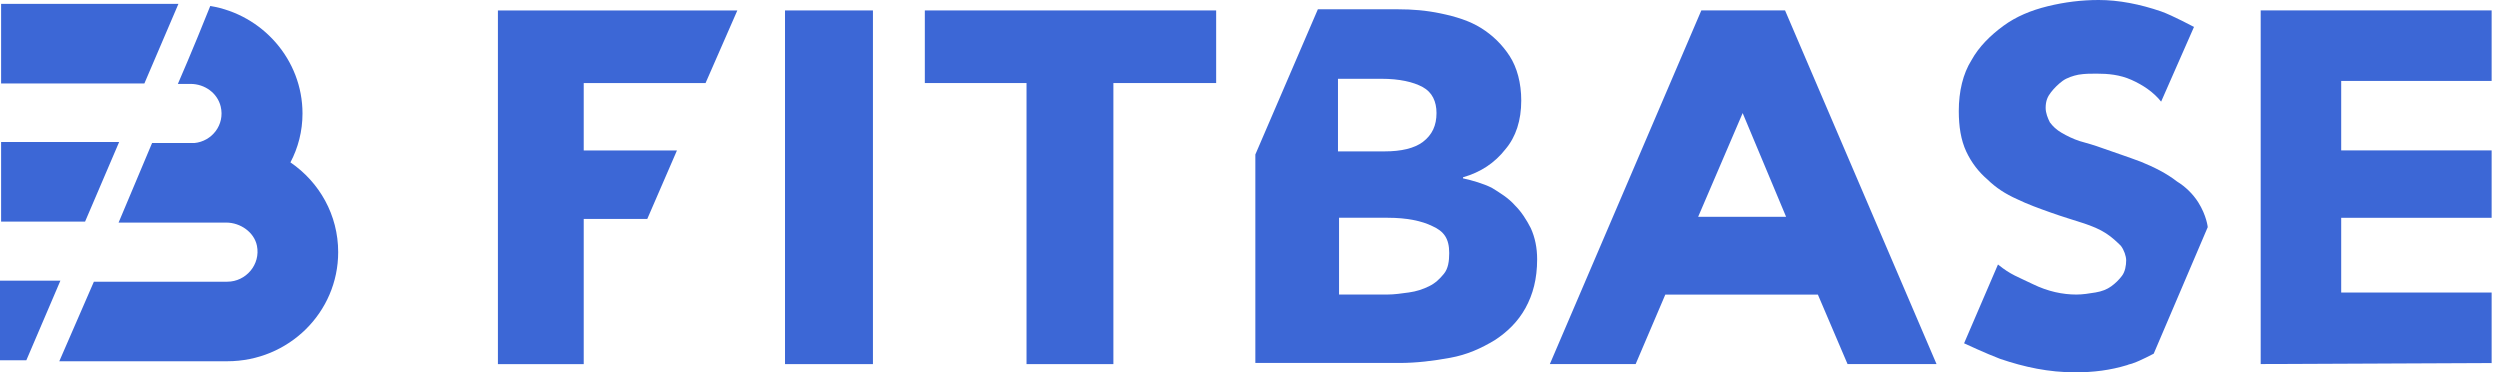
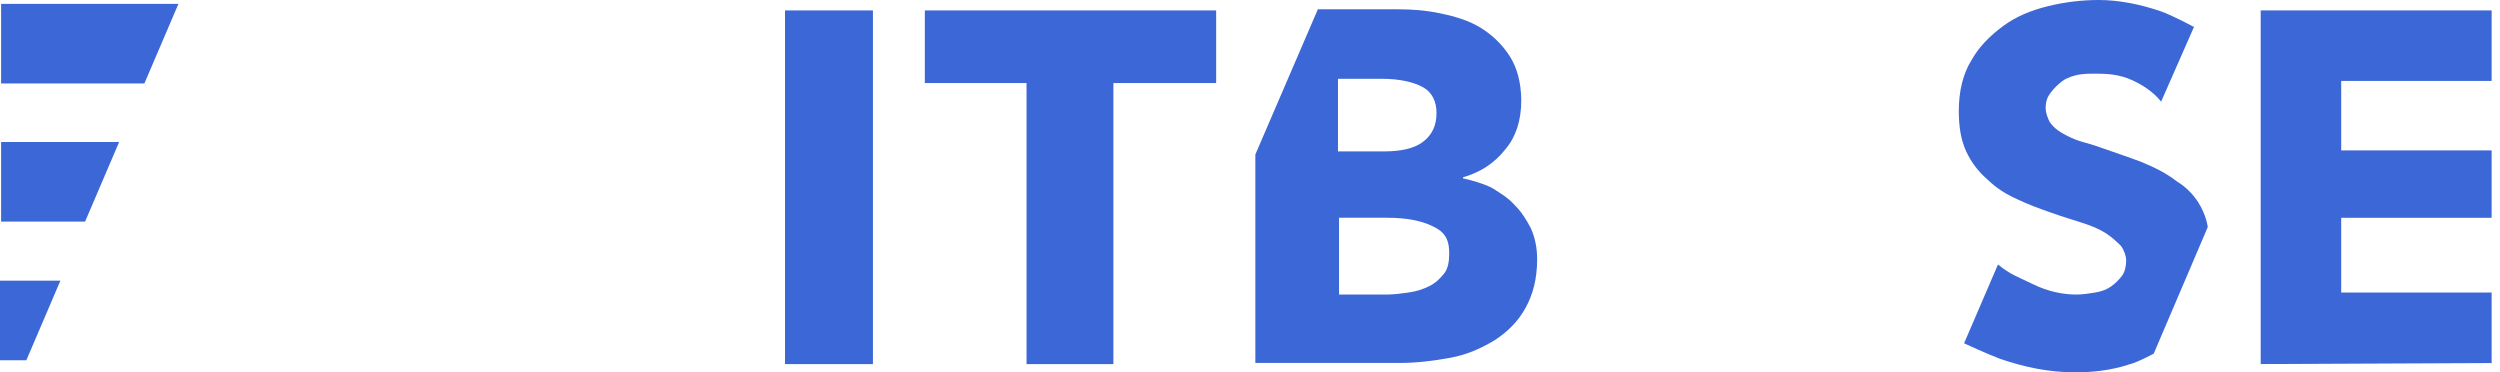
<svg xmlns="http://www.w3.org/2000/svg" width="188" height="28" viewBox="0 0 188 28" fill="none">
  <g id="logo 4">
    <g id="Group 2705">
      <g id="ÐÐ¾Ð³Ð¾ FitBase">
        <g id="ÐÐ¾Ð³Ð¾ Base">
          <path id="Vector" d="M176.058 6.085L187.371 6.085L187.371 0.781L170.004 0.781L170.004 27.377L187.371 27.299L187.371 21.996L176.058 21.996L176.058 16.38L187.371 16.38L187.371 11.31L176.058 11.31L176.058 6.085Z" fill="#3C67D6" />
          <path id="Vector_2" d="M163.712 13.649C162.915 13.025 161.959 12.557 161.003 12.167C159.968 11.777 159.012 11.465 158.135 11.153C157.498 10.919 156.94 10.763 156.383 10.607C155.905 10.451 155.427 10.217 155.028 9.983C154.63 9.749 154.391 9.515 154.152 9.203C153.993 8.891 153.833 8.501 153.833 8.111C153.833 7.565 153.993 7.253 154.232 6.941C154.471 6.63 154.789 6.318 155.108 6.084C155.427 5.85 155.905 5.694 156.303 5.616C156.781 5.538 157.179 5.538 157.657 5.538C158.534 5.538 159.41 5.616 160.286 6.006C161.163 6.396 161.959 6.941 162.517 7.643L164.987 2.028C164.987 2.028 163.393 1.17 162.517 0.858C160.924 0.312 159.33 0 157.817 0C156.542 0 155.267 0.156 153.993 0.468C152.718 0.78 151.603 1.248 150.647 1.95C149.691 2.652 148.814 3.51 148.257 4.524C147.619 5.538 147.301 6.864 147.301 8.345C147.301 9.515 147.46 10.529 147.858 11.387C148.257 12.245 148.814 12.947 149.452 13.493C150.089 14.117 150.806 14.585 151.682 14.975C152.479 15.365 153.355 15.677 154.232 15.989C155.108 16.301 155.905 16.535 156.622 16.769C157.339 17.003 157.896 17.237 158.374 17.549C158.852 17.861 159.171 18.173 159.49 18.485C159.729 18.797 159.888 19.265 159.888 19.577C159.888 19.967 159.808 20.434 159.569 20.747C159.33 21.058 159.091 21.293 158.773 21.526C158.454 21.76 158.056 21.916 157.578 21.994C157.1 22.072 156.622 22.15 156.144 22.15C155.108 22.15 153.993 21.916 152.877 21.37C151.762 20.825 151.204 20.669 150.248 19.889L147.699 25.816C147.699 25.816 149.372 26.596 150.408 26.986C152.24 27.61 154.072 28 156.064 28C157.418 28 158.693 27.844 159.968 27.454C160.127 27.376 160.286 27.376 160.446 27.298C160.924 27.142 161.959 26.596 161.959 26.596L166.022 17.081C166.022 17.081 165.943 16.223 165.305 15.209C164.907 14.585 164.349 14.039 163.712 13.649Z" fill="#3C67D6" />
-           <path id="Vector_3" d="M127.941 0.781L116.549 27.377L123.002 27.377L125.232 22.152L136.704 22.152L138.935 27.377L145.627 27.377L134.235 0.781L127.941 0.781ZM127.702 16.302L131.048 8.503L134.314 16.302L127.702 16.302Z" fill="#3C67D6" />
          <path id="Vector_4" d="M113.92 15.44C113.442 14.894 112.805 14.504 112.168 14.114C111.53 13.802 110.734 13.568 110.017 13.412V13.334C111.371 12.944 112.407 12.242 113.203 11.229C114 10.293 114.398 9.045 114.398 7.563C114.398 6.237 114.08 5.067 113.522 4.209C112.964 3.351 112.247 2.649 111.371 2.103C110.495 1.557 109.459 1.245 108.344 1.011C107.229 0.777 106.193 0.699 105.157 0.699L99.103 0.699L94.402 11.618L94.402 27.295L105.237 27.295C106.512 27.295 107.786 27.139 109.061 26.905C110.335 26.671 111.371 26.203 112.407 25.579C113.363 24.956 114.159 24.176 114.717 23.162C115.275 22.148 115.593 20.978 115.593 19.496C115.593 18.638 115.434 17.858 115.115 17.156C114.797 16.532 114.398 15.908 113.92 15.44ZM100.696 5.925L103.883 5.925C105.237 5.925 106.273 6.159 106.99 6.549C107.707 6.939 108.025 7.641 108.025 8.499C108.025 9.435 107.707 10.137 106.99 10.682C106.352 11.15 105.396 11.384 104.122 11.384L100.616 11.384L100.616 5.925L100.696 5.925ZM108.583 20.588C108.264 20.978 107.945 21.29 107.468 21.524C106.99 21.758 106.512 21.914 105.954 21.992C105.396 22.07 104.839 22.148 104.361 22.148L100.696 22.148L100.696 16.376L104.361 16.376C105.795 16.376 106.91 16.61 107.706 17C108.583 17.39 108.981 17.936 108.981 19.028C108.981 19.652 108.901 20.198 108.583 20.588Z" fill="#3C67D6" />
        </g>
        <g id="ÐÐ¾Ð³Ð¾ Fit">
          <path id="Vector_5" d="M65.645 0.785L59.033 0.785L59.033 27.381L65.645 27.381L65.645 0.785Z" fill="#3C67D6" />
          <path id="Vector_6" d="M69.547 0.785L69.547 6.245L77.195 6.245L77.195 27.381L83.727 27.381L83.727 6.245L91.455 6.245L91.455 0.785L69.547 0.785Z" fill="#3C67D6" />
-           <path id="Vector_7" d="M37.443 27.381L43.896 27.381L43.896 16.462L48.676 16.462L50.907 11.314L43.896 11.314L43.896 6.245L53.058 6.245L55.448 0.785L37.443 0.785L37.443 27.381Z" fill="#3C67D6" />
        </g>
      </g>
      <g id="Group 2706">
        <g id="ÐÐ¾Ð³Ð¾ B2">
-           <path id="Vector_8" d="M21.84 12.211C22.418 11.12 22.748 9.867 22.748 8.533C22.748 4.491 19.734 1.096 15.812 0.449C14.491 3.763 13.376 6.31 13.376 6.31L14.326 6.31C15.399 6.31 16.349 6.997 16.596 8.007C16.927 9.382 15.936 10.634 14.615 10.756L11.436 10.756L8.918 16.738L14.408 16.738C14.574 16.738 14.697 16.738 14.863 16.738L17.009 16.738C18.083 16.738 19.115 17.465 19.321 18.476C19.61 19.89 18.495 21.184 17.092 21.184L7.06 21.184L4.459 27.166L17.092 27.166C21.716 27.166 25.431 23.488 25.431 18.961C25.431 16.172 24.028 13.706 21.84 12.211Z" fill="#3C67D6" />
-         </g>
+           </g>
        <g id="ÐÐ¾Ð³Ð¾ B">
          <path id="Vector_9" fill-rule="evenodd" clip-rule="evenodd" d="M0.083 0.293L0.083 6.275L10.858 6.275L13.417 0.293L0.083 0.293ZM0.083 16.662L6.399 16.662L8.959 10.68L0.083 10.68L0.083 16.662ZM0.041 27.09L1.982 27.09L4.541 21.108L0 21.108L0 27.09H0.041Z" fill="#3C67D6" />
        </g>
      </g>
    </g>
  </g>
</svg>